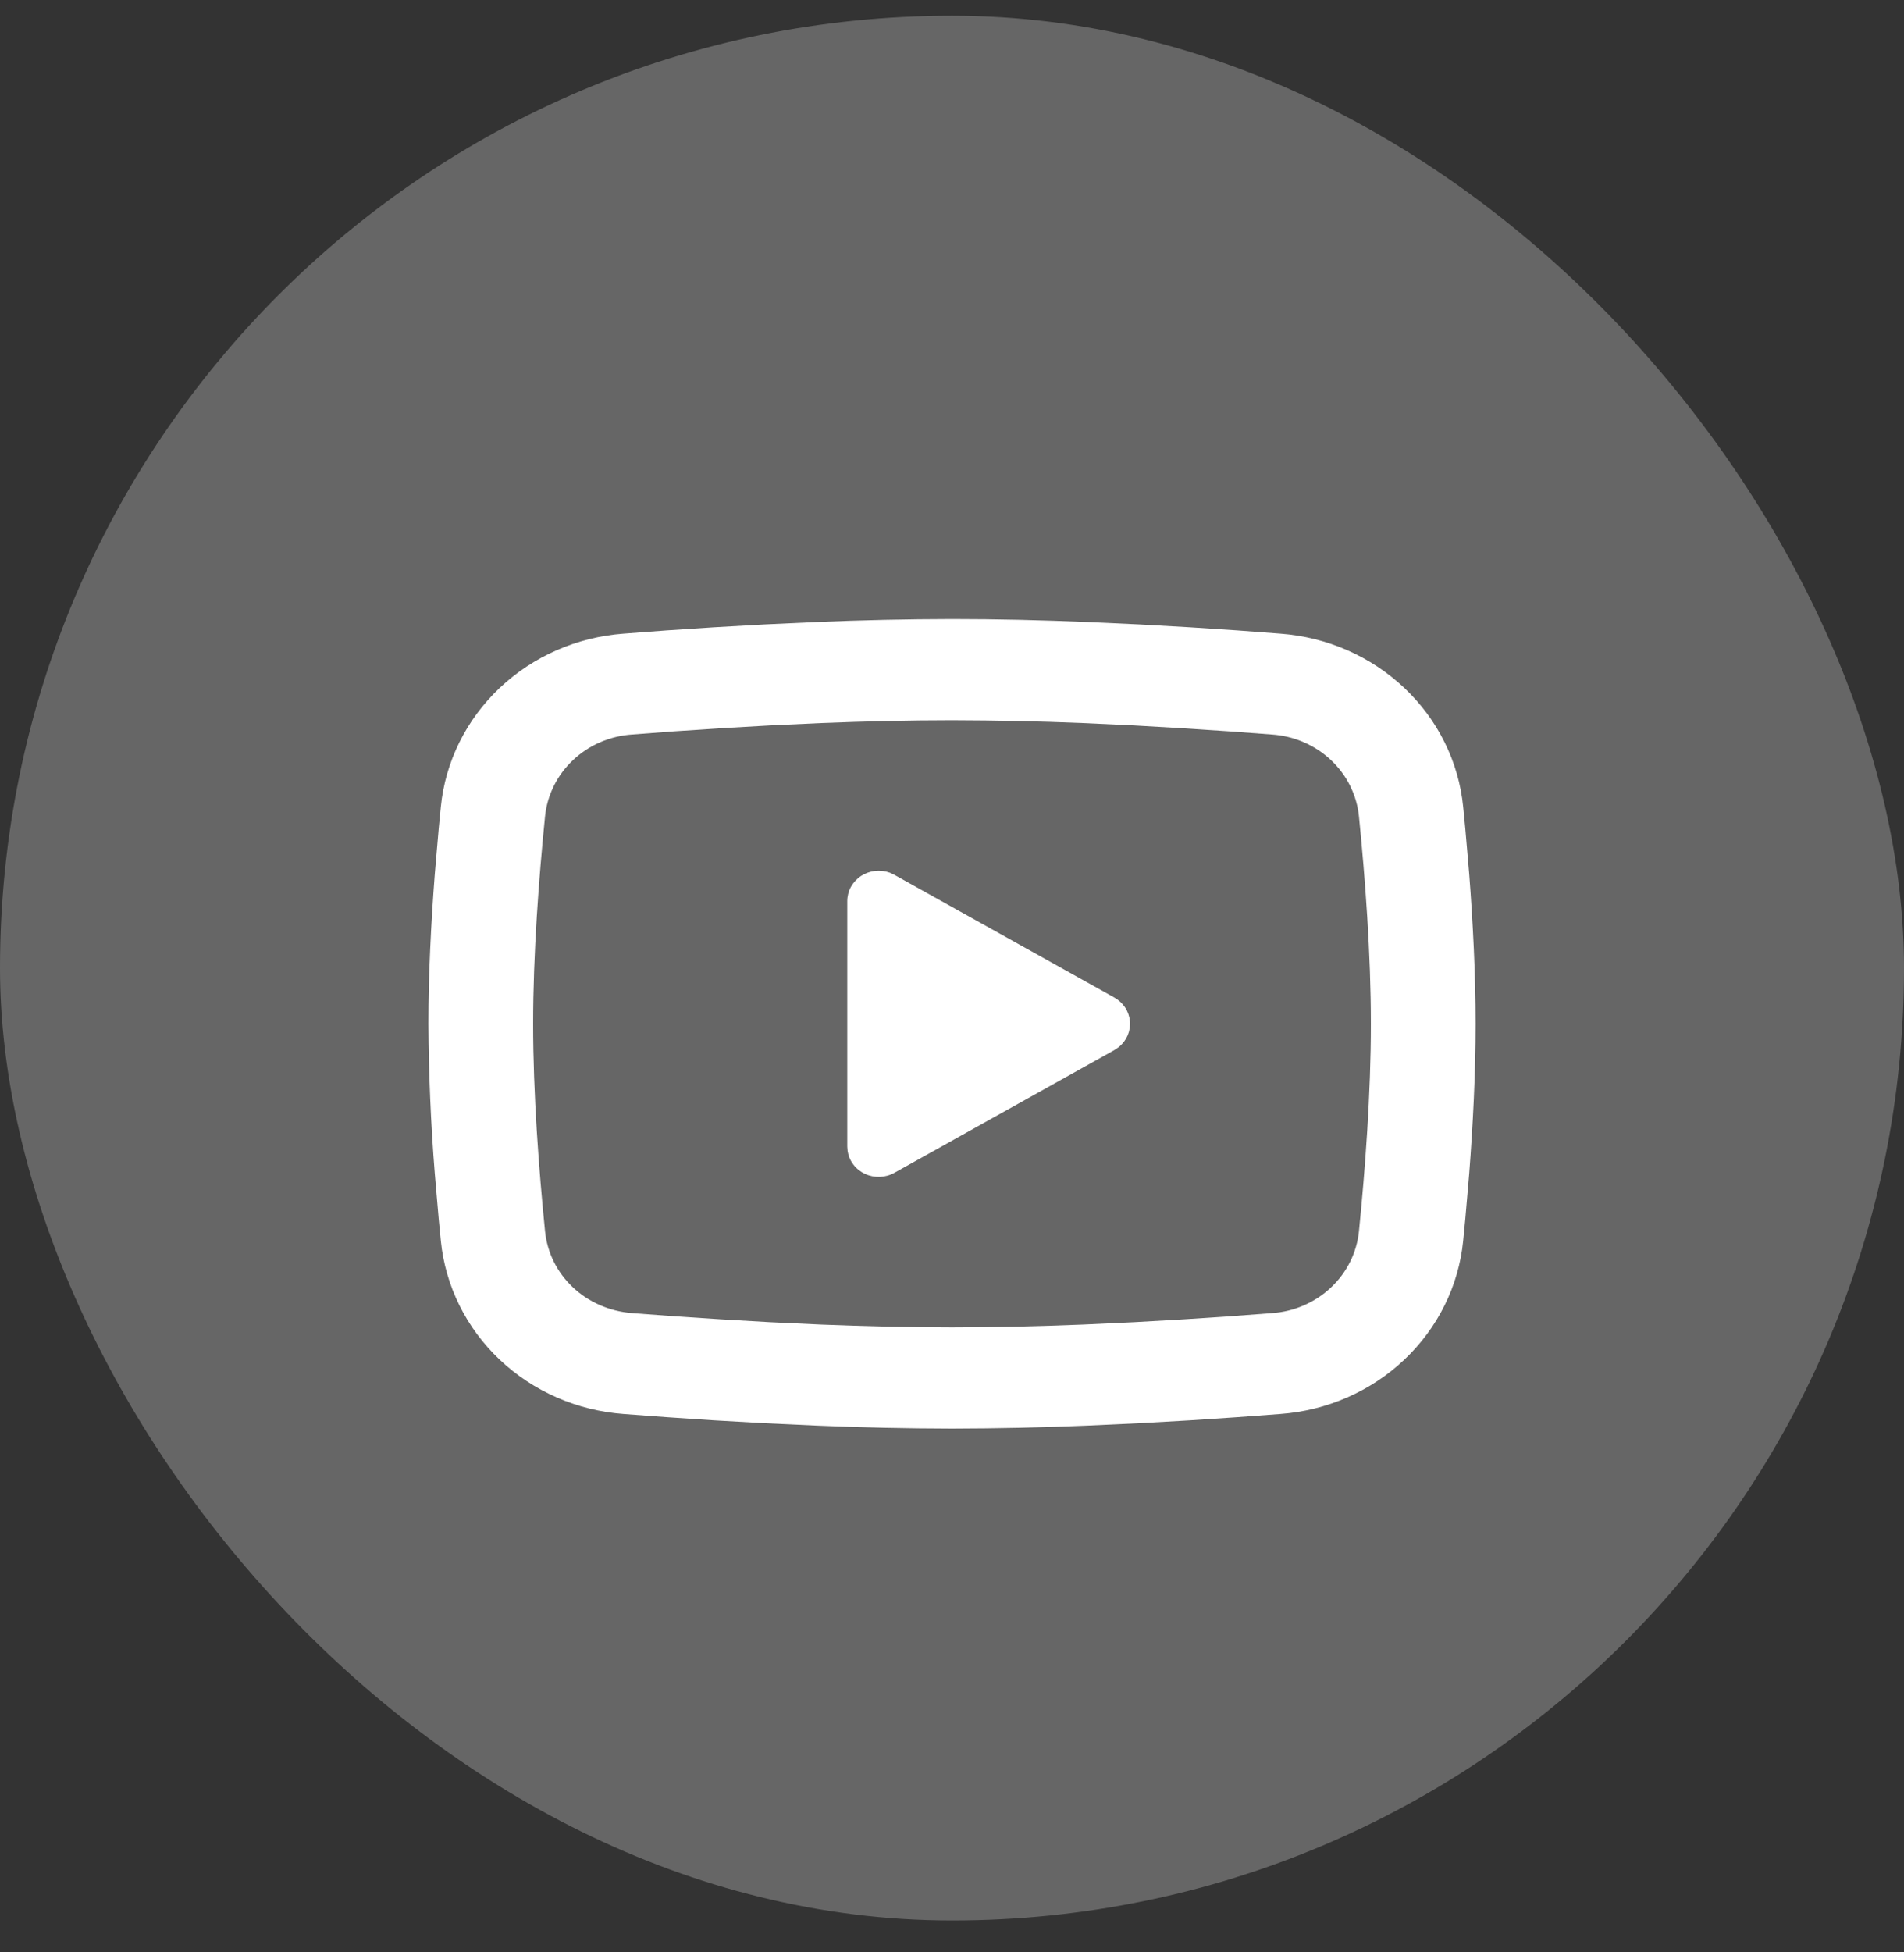
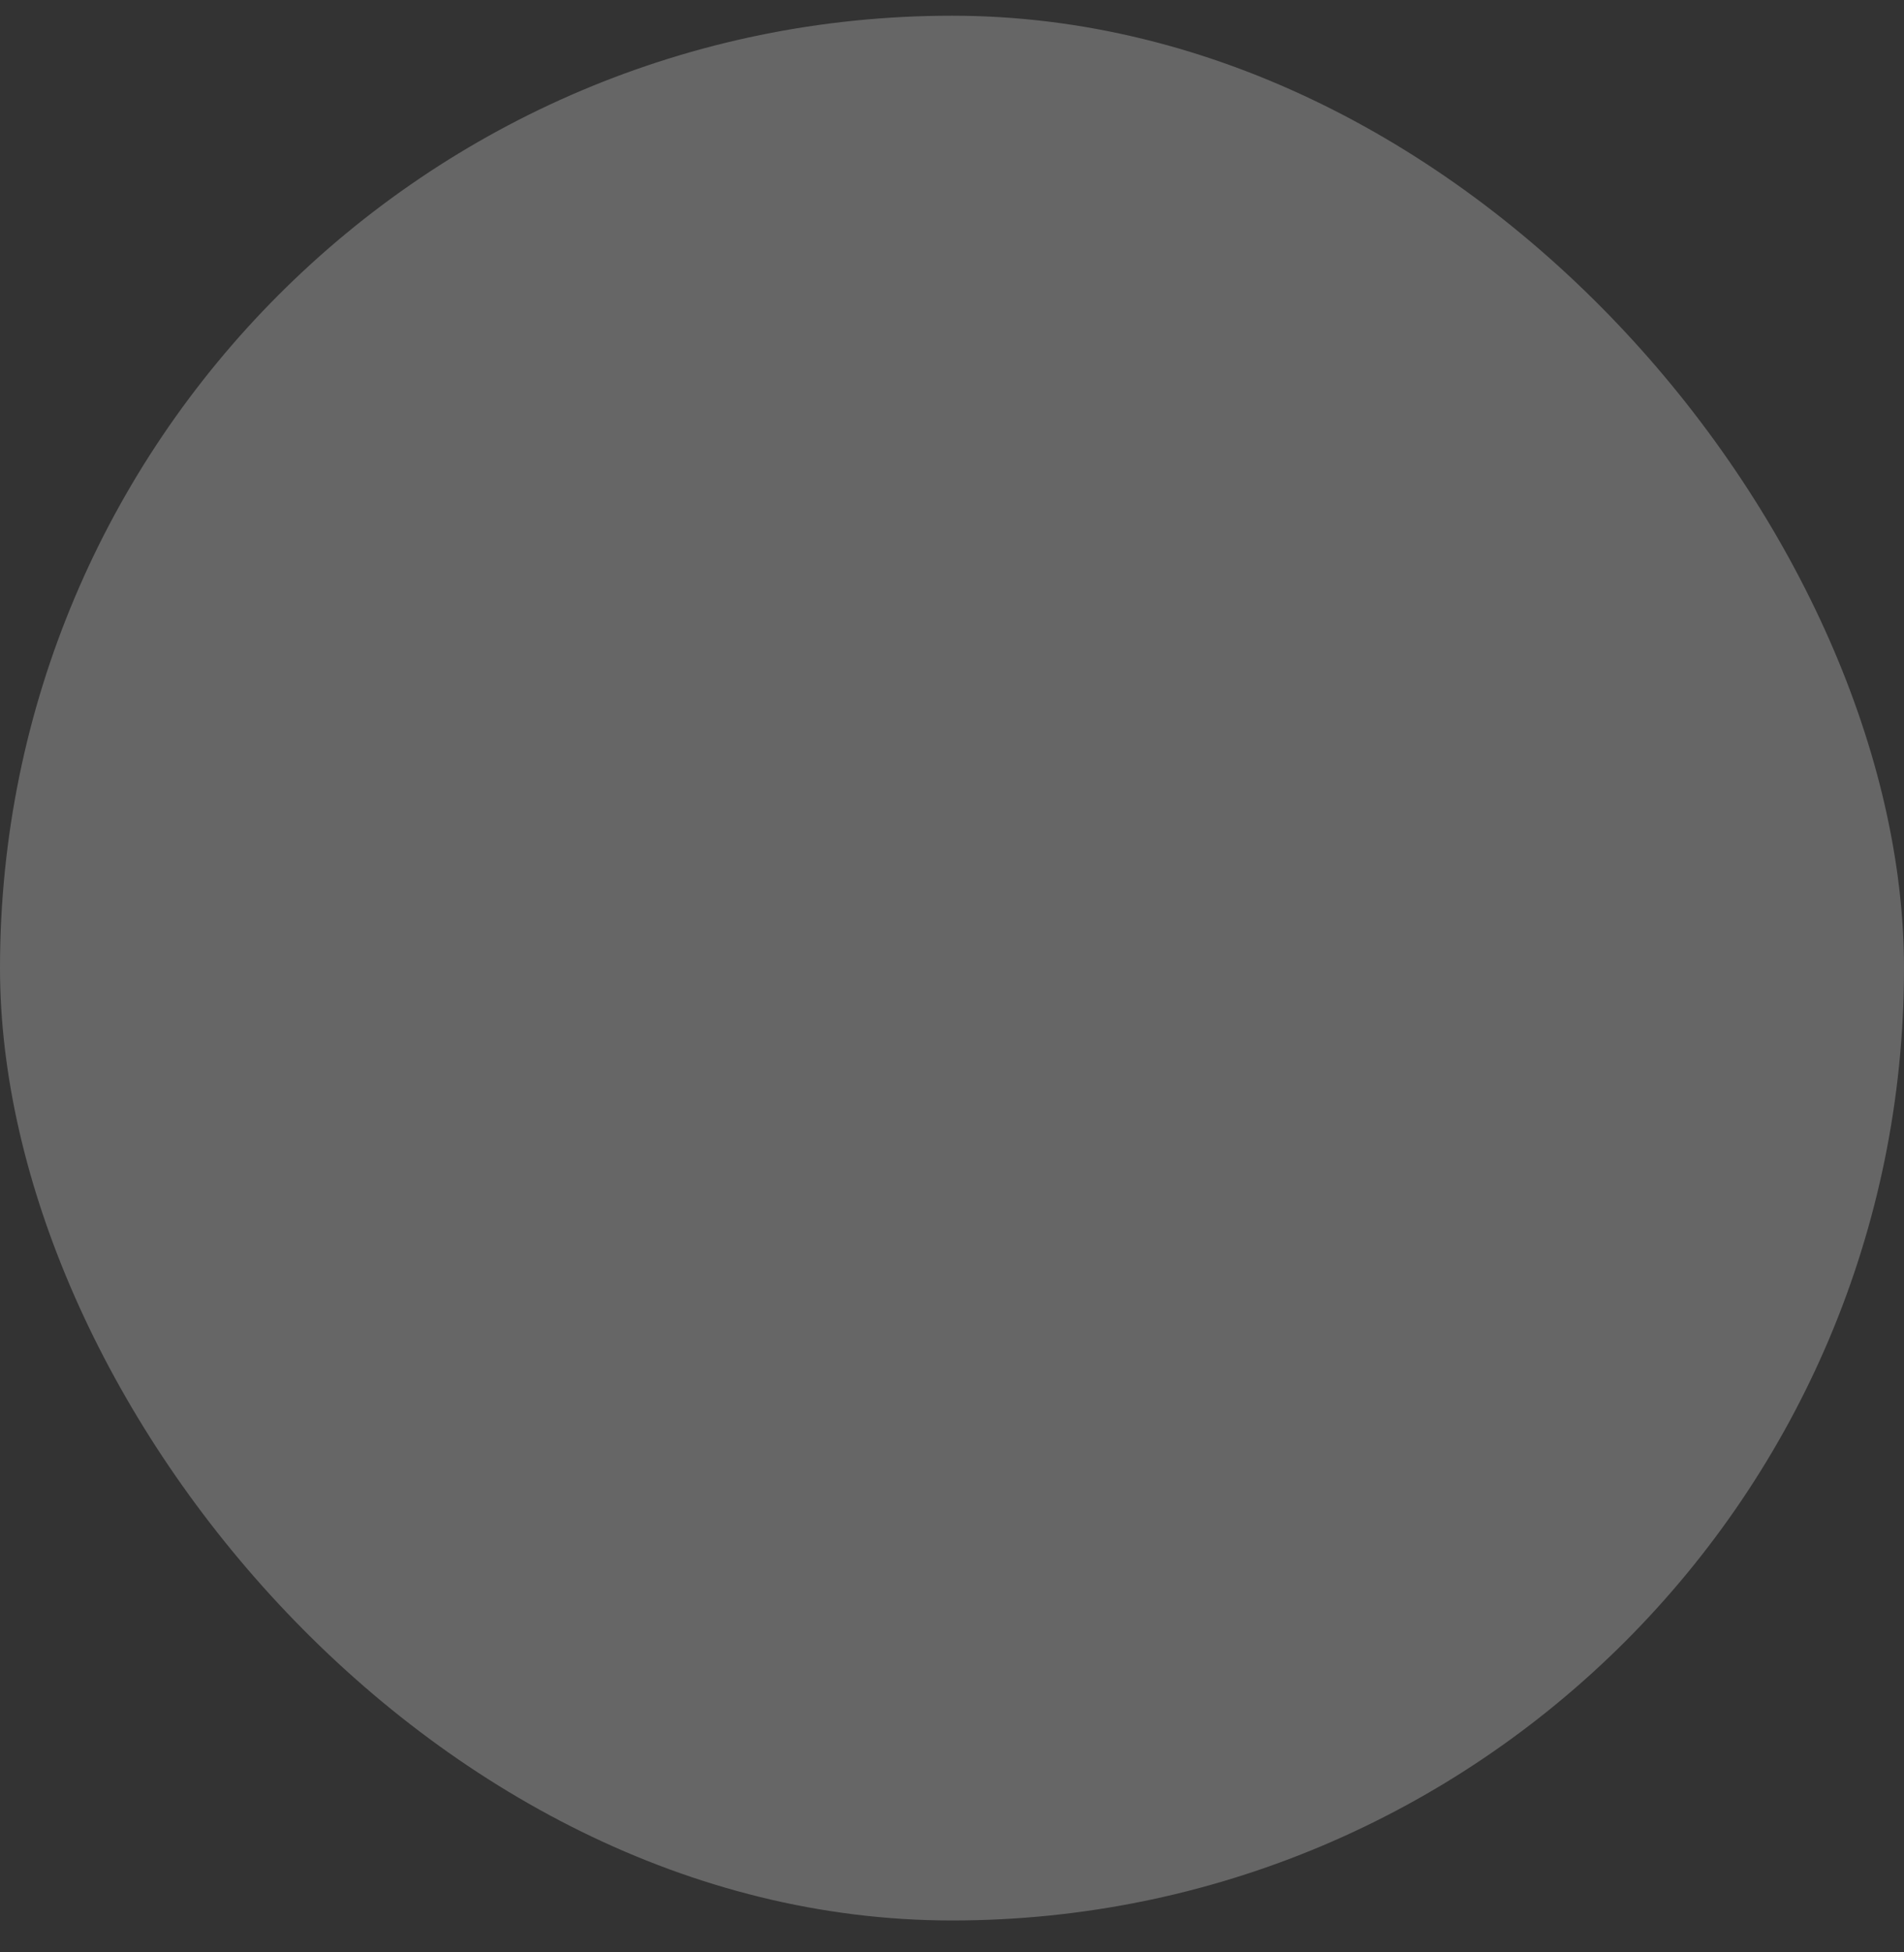
<svg xmlns="http://www.w3.org/2000/svg" width="40" height="41" viewBox="0 0 40 41" fill="none">
  <rect x="0" y="0" width="40" height="41" fill="#333333" stroke="none" />
  <rect y="0.33" width="40" height="40" rx="20" fill="white" fill-opacity="0.25" />
-   <path d="M20 13C20.941 13 21.905 13.023 22.84 13.062L23.945 13.113L25.002 13.173L25.992 13.238L26.896 13.306C27.877 13.378 28.801 13.783 29.504 14.448C30.207 15.113 30.645 15.997 30.739 16.943L30.783 17.395L30.866 18.361C30.943 19.363 31 20.456 31 21.5C31 22.544 30.943 23.637 30.866 24.639L30.783 25.605L30.739 26.057C30.645 27.003 30.207 27.887 29.503 28.553C28.8 29.218 27.876 29.622 26.895 29.694L25.993 29.761L25.003 29.827L23.945 29.887L22.84 29.938C21.894 29.978 20.947 29.998 20 30C19.053 29.998 18.106 29.978 17.16 29.938L16.055 29.887L14.998 29.827L14.008 29.761L13.104 29.694C12.123 29.622 11.199 29.218 10.496 28.552C9.793 27.887 9.356 27.003 9.261 26.057L9.217 25.605L9.134 24.639C9.05 23.594 9.006 22.547 9 21.5C9 20.456 9.057 19.363 9.134 18.361L9.217 17.395L9.261 16.943C9.355 15.997 9.793 15.113 10.496 14.448C11.198 13.783 12.122 13.378 13.103 13.306L14.006 13.238L14.996 13.173L16.054 13.113L17.159 13.062C18.105 13.022 19.053 13.002 20 13ZM20 15.125C19.093 15.125 18.159 15.148 17.25 15.184L16.174 15.234L15.141 15.293L14.171 15.357L13.282 15.424C12.815 15.455 12.374 15.646 12.039 15.961C11.703 16.277 11.495 16.698 11.45 17.148C11.321 18.433 11.2 20.032 11.2 21.5C11.2 22.968 11.321 24.567 11.45 25.852C11.543 26.779 12.304 27.499 13.282 27.576L14.171 27.642L15.141 27.706L16.174 27.766L17.25 27.816C18.159 27.852 19.093 27.875 20 27.875C20.907 27.875 21.841 27.852 22.75 27.816L23.826 27.766L24.859 27.707L25.829 27.643L26.718 27.576C27.185 27.545 27.625 27.354 27.961 27.038C28.297 26.723 28.505 26.302 28.55 25.852C28.679 24.567 28.8 22.968 28.8 21.5C28.8 20.032 28.679 18.433 28.55 17.148C28.505 16.698 28.297 16.277 27.961 15.961C27.625 15.646 27.185 15.455 26.718 15.424L25.829 15.358L24.859 15.294L23.826 15.234L22.75 15.184C21.834 15.146 20.917 15.127 20 15.125ZM17.8 18.923C17.8 18.82 17.826 18.717 17.876 18.625C17.927 18.534 17.999 18.455 18.088 18.396C18.177 18.338 18.279 18.301 18.386 18.29C18.493 18.278 18.601 18.292 18.701 18.329L18.79 18.372L23.41 20.948C23.502 20.999 23.58 21.071 23.637 21.157C23.694 21.244 23.729 21.342 23.738 21.445C23.747 21.547 23.73 21.65 23.69 21.744C23.649 21.839 23.585 21.923 23.503 21.989L23.41 22.052L18.79 24.629C18.697 24.681 18.592 24.71 18.485 24.714C18.377 24.718 18.27 24.697 18.173 24.652C18.076 24.607 17.992 24.54 17.928 24.456C17.864 24.372 17.823 24.275 17.807 24.172L17.8 24.077V18.923Z" fill="white" />
</svg>